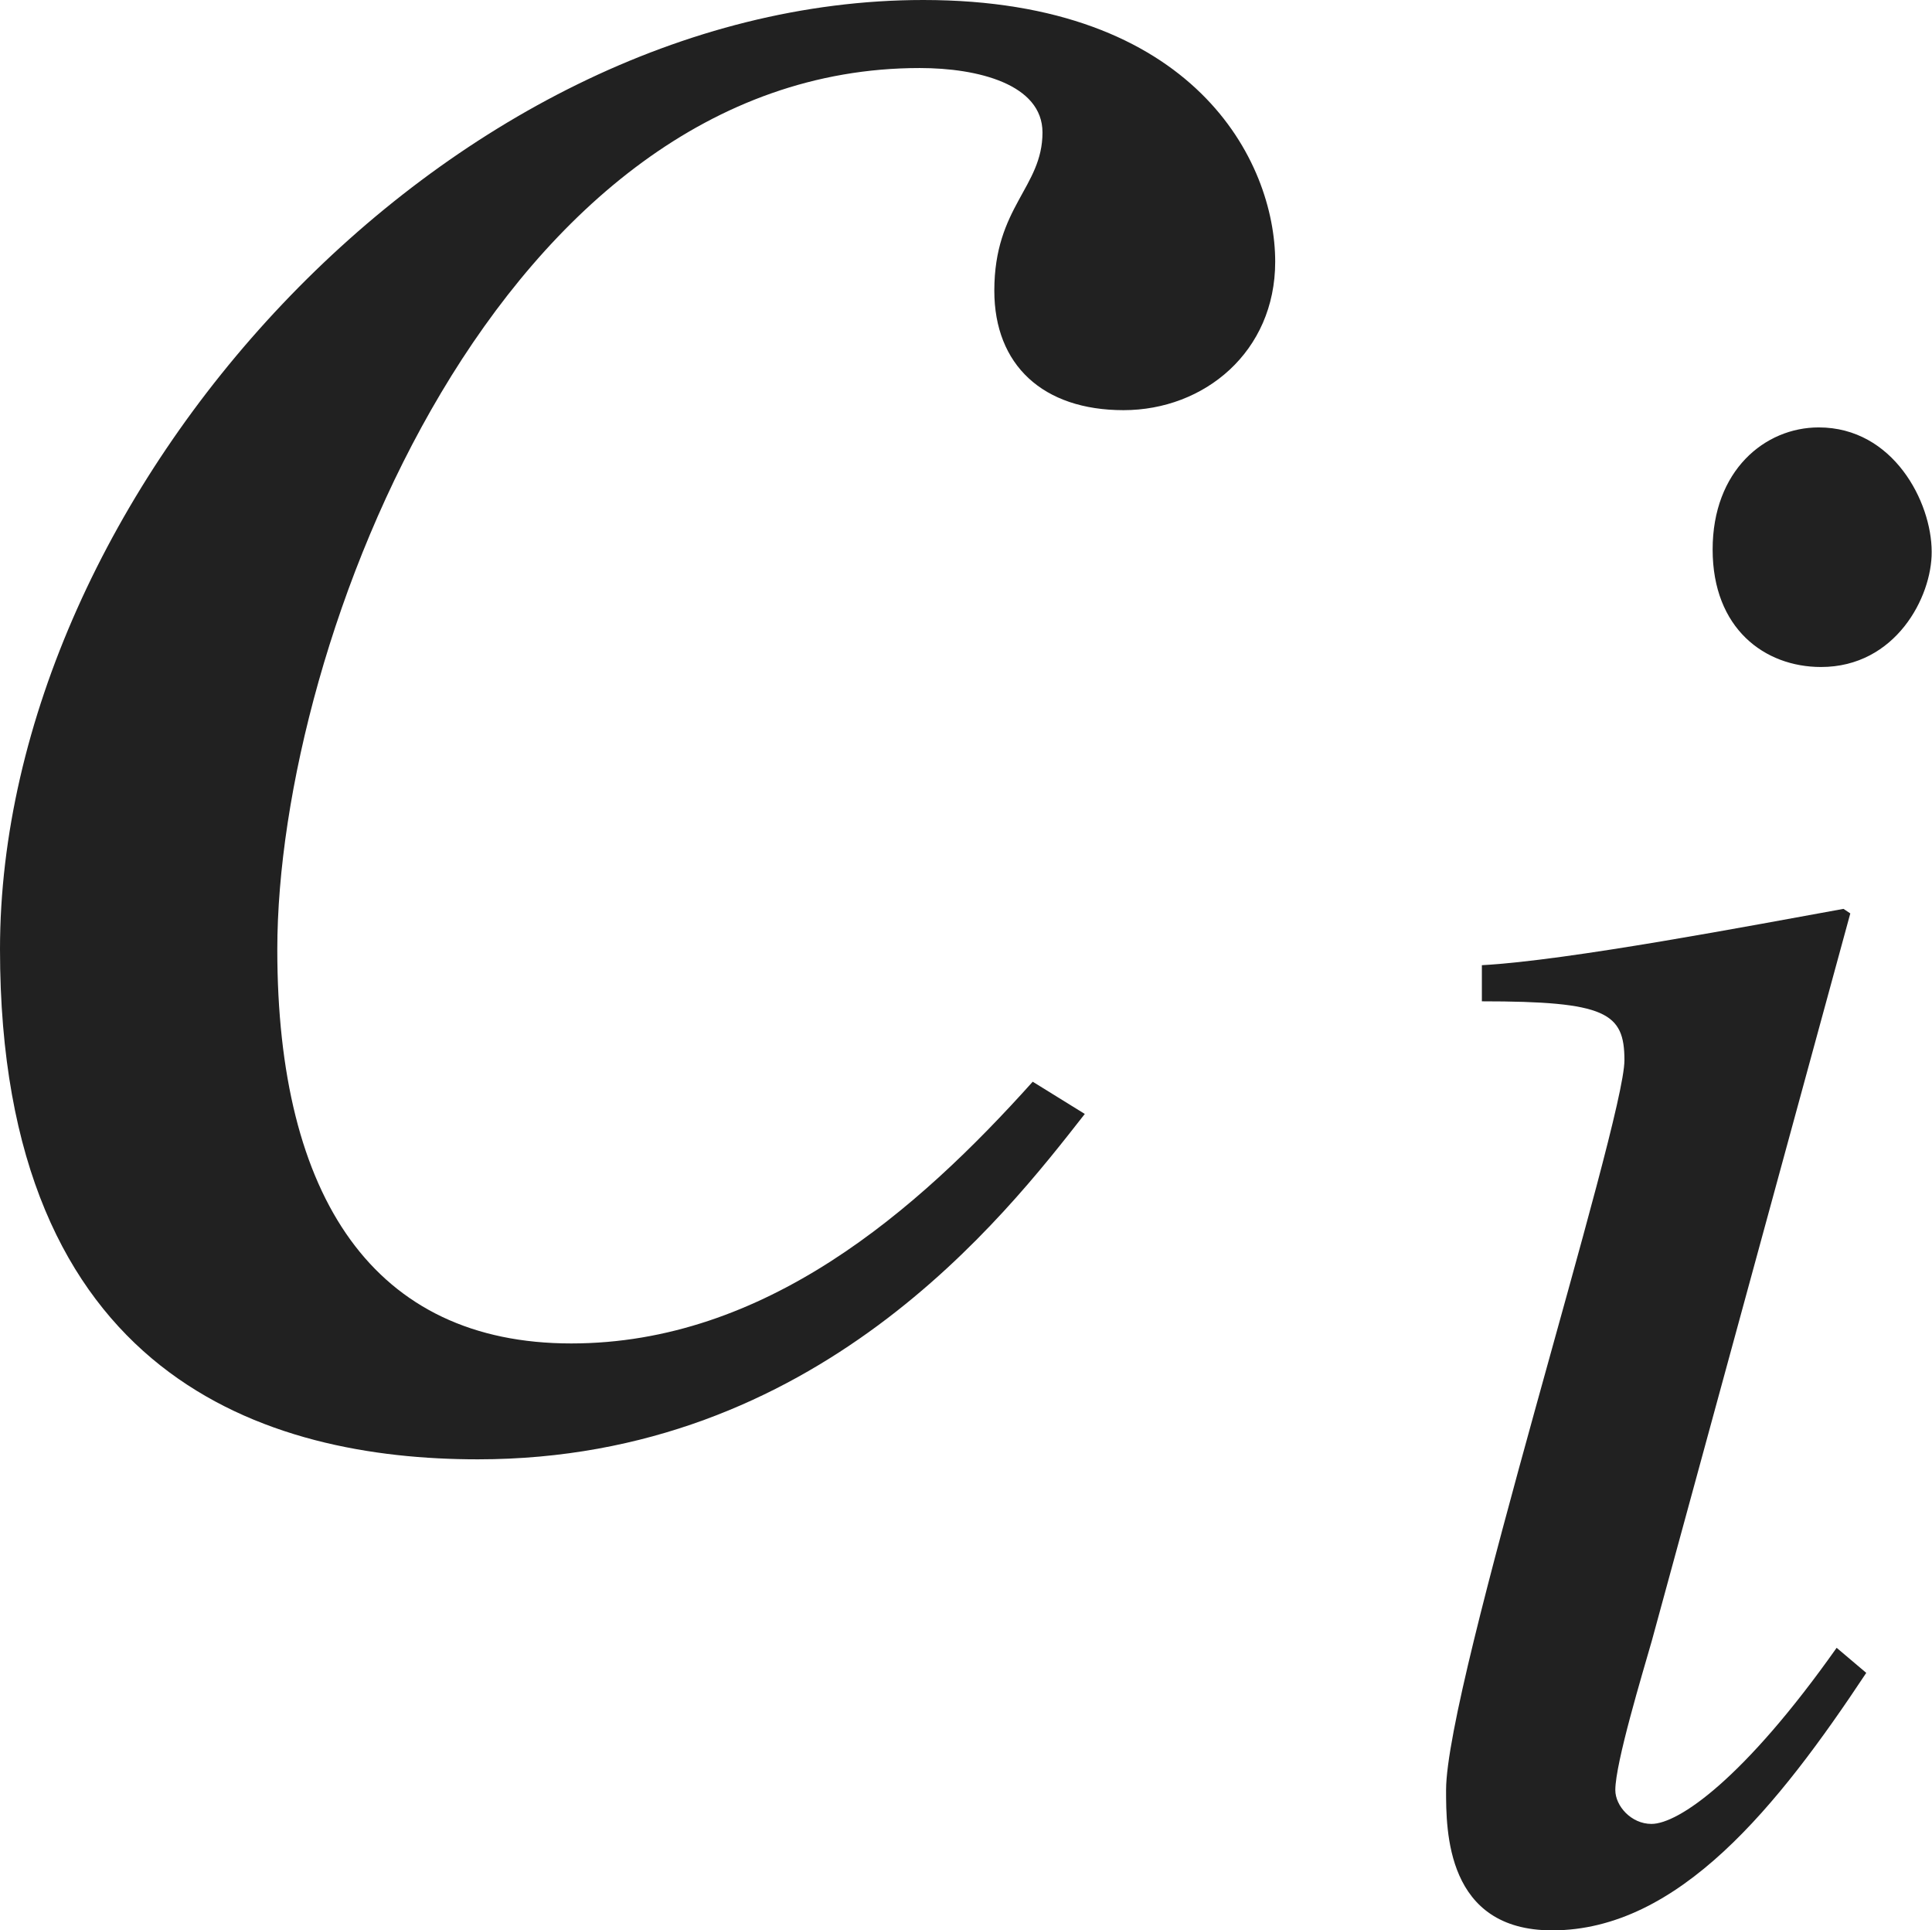
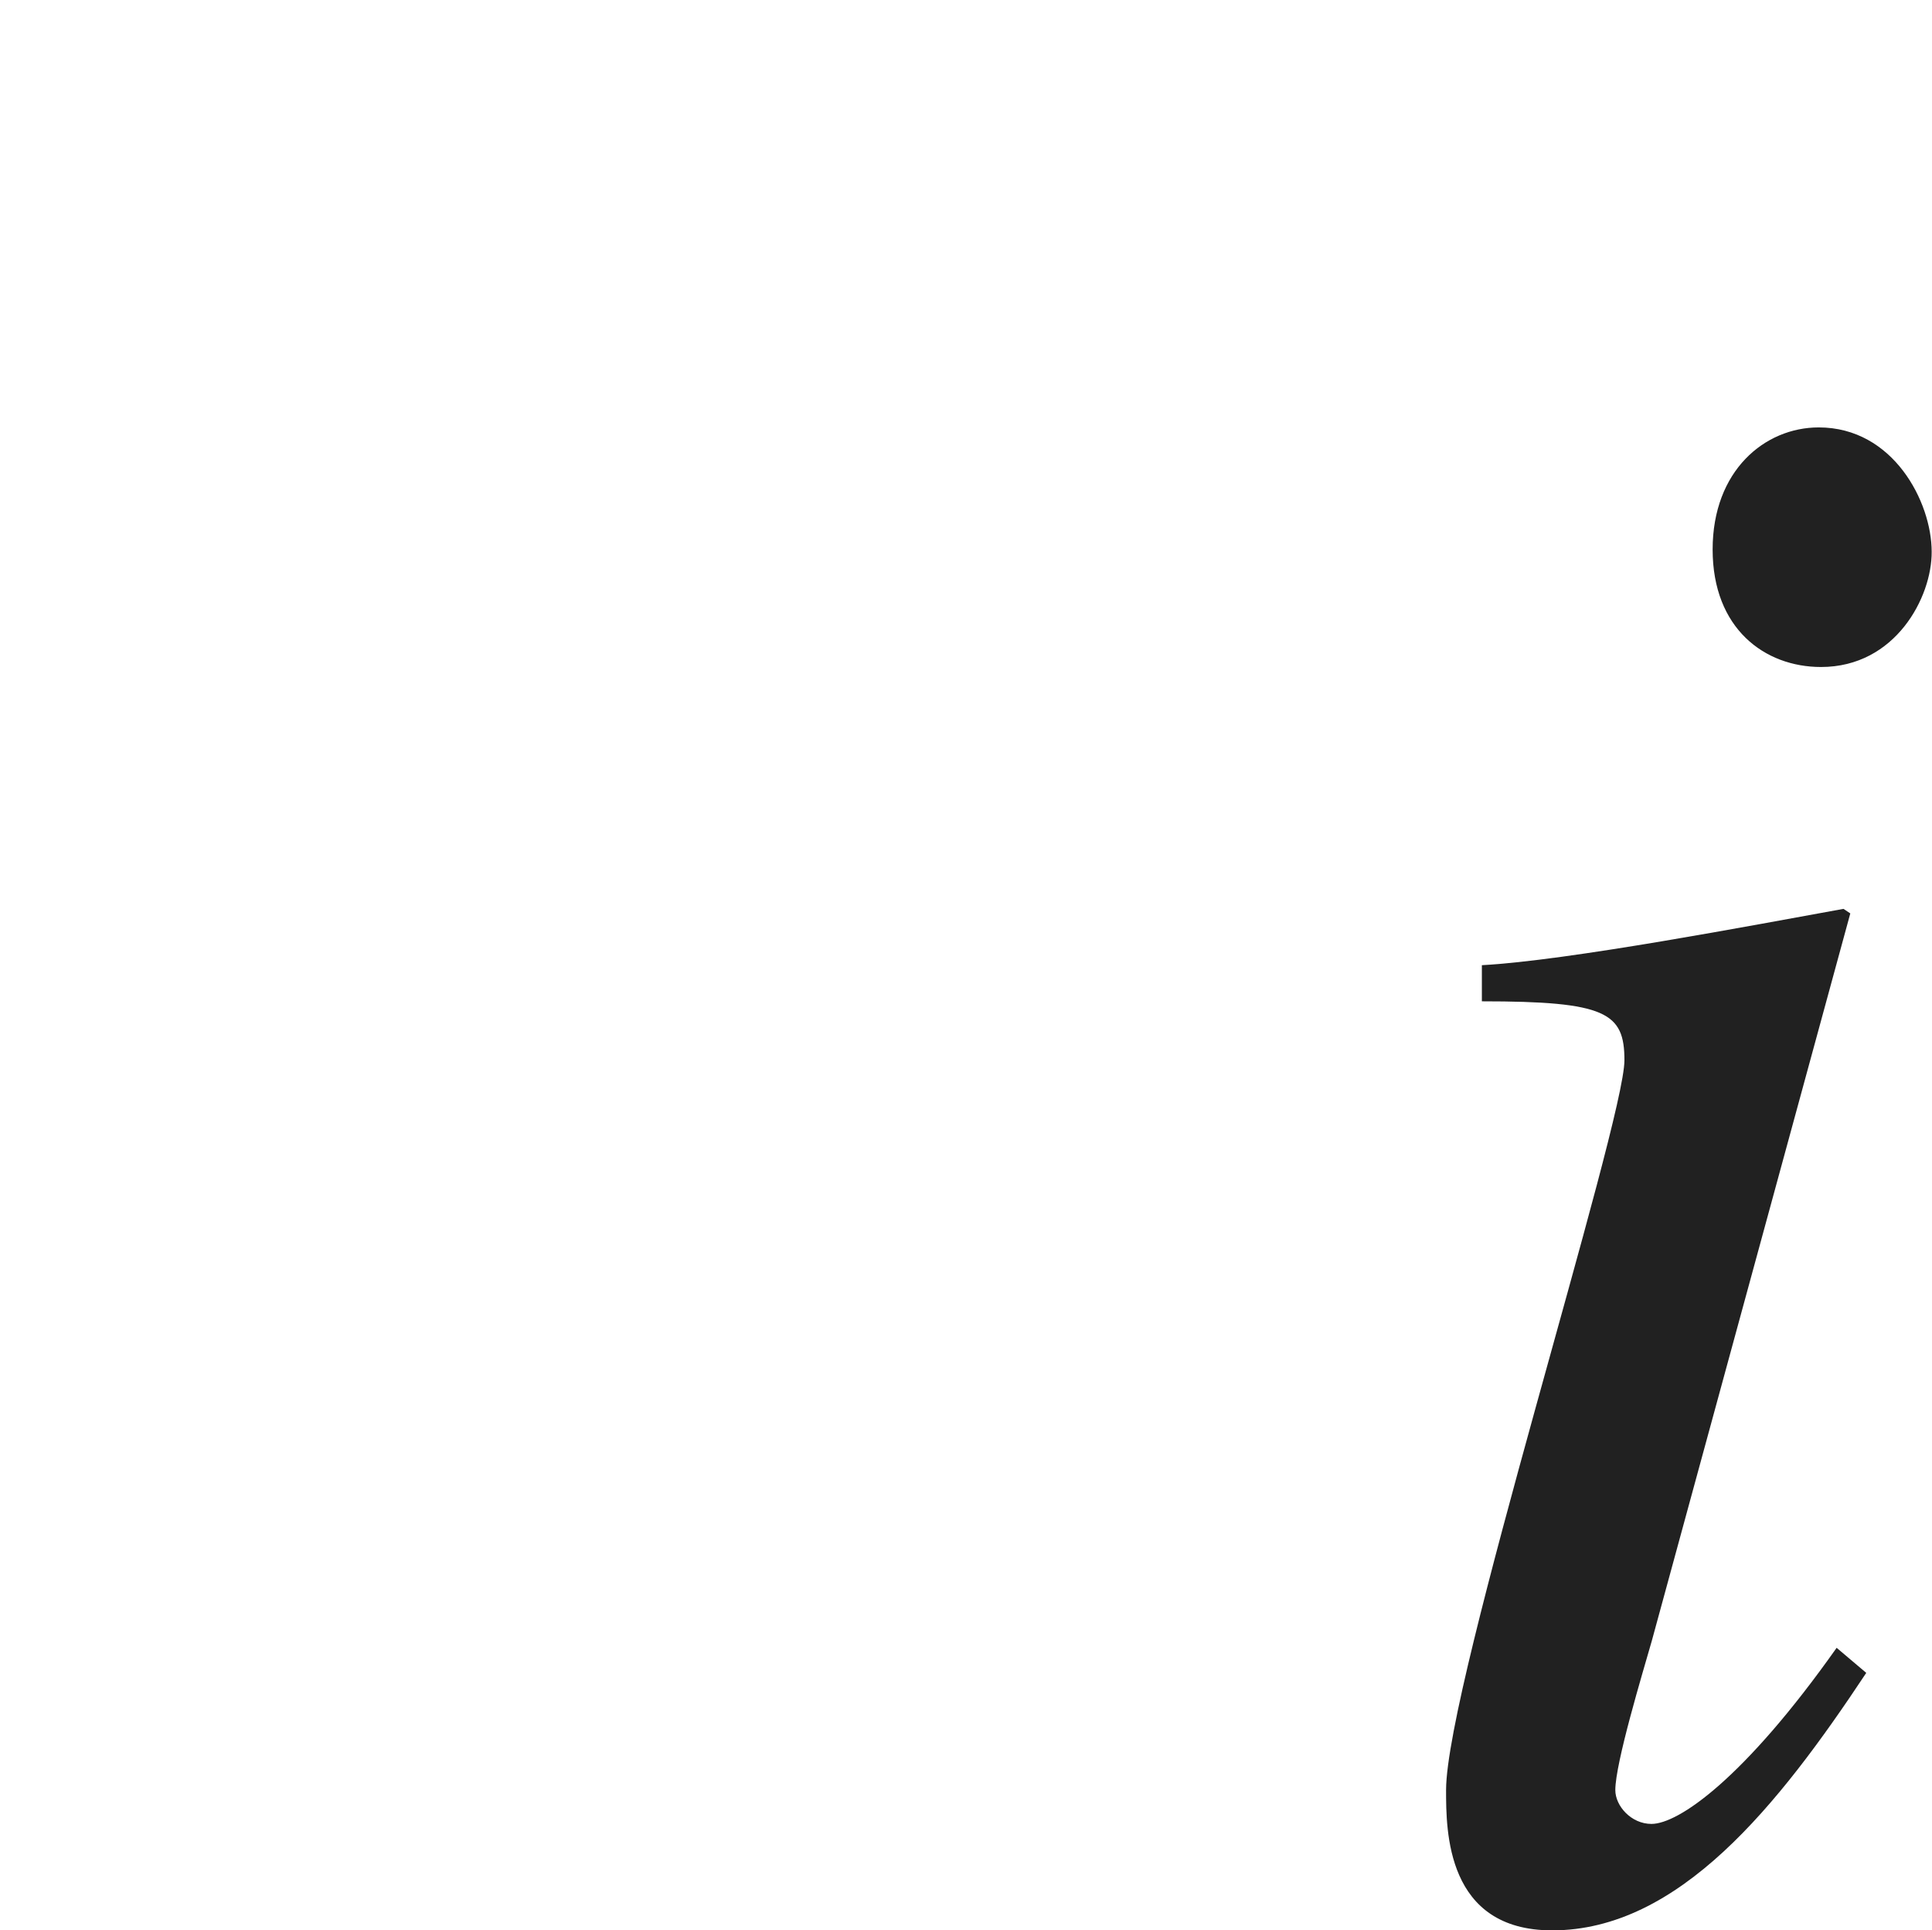
<svg xmlns="http://www.w3.org/2000/svg" version="1.1" id="レイヤー_1" x="0px" y="0px" viewBox="0 0 5.936 5.93" style="enable-background:new 0 0 5.936 5.93;" xml:space="preserve" preserveAspectRatio="xMinYMin meet">
  <g>
-     <path style="fill:#212121;" d="M3.333,3.422C3.085,3.739,2.509,4.483,1.468,4.483C0.823,4.483,0,4.235,0,2.916   C0,1.518,1.369,0,2.837,0C3.67,0,3.918,0.496,3.918,0.804c0,0.277-0.218,0.456-0.466,0.456S3.055,1.121,3.055,0.893   c0-0.258,0.148-0.317,0.148-0.486c0-0.148-0.198-0.198-0.377-0.198c-1.289,0-1.974,1.756-1.974,2.708   c0,0.764,0.298,1.21,0.903,1.21c0.595,0,1.061-0.406,1.418-0.804L3.333,3.422z" />
-   </g>
+     </g>
  <g>
    <path style="fill:#212121;" d="M5.734,5.139C5.463,5.548,5.158,5.93,4.769,5.93c-0.326,0-0.326-0.306-0.326-0.431   c0-0.326,0.548-2.048,0.548-2.242c0-0.146-0.056-0.181-0.438-0.181V2.965c0.264-0.014,0.84-0.124,1.111-0.173l0.021,0.014   L5.075,5.041C5.047,5.139,4.963,5.416,4.963,5.499c0,0.049,0.049,0.104,0.111,0.104c0.083,0,0.285-0.139,0.569-0.541L5.734,5.139z    M5.595,2.049c-0.173,0-0.333-0.118-0.333-0.361c0-0.242,0.16-0.375,0.326-0.375c0.229,0,0.347,0.229,0.347,0.382   C5.936,1.834,5.824,2.049,5.595,2.049z" />
  </g>
</svg>